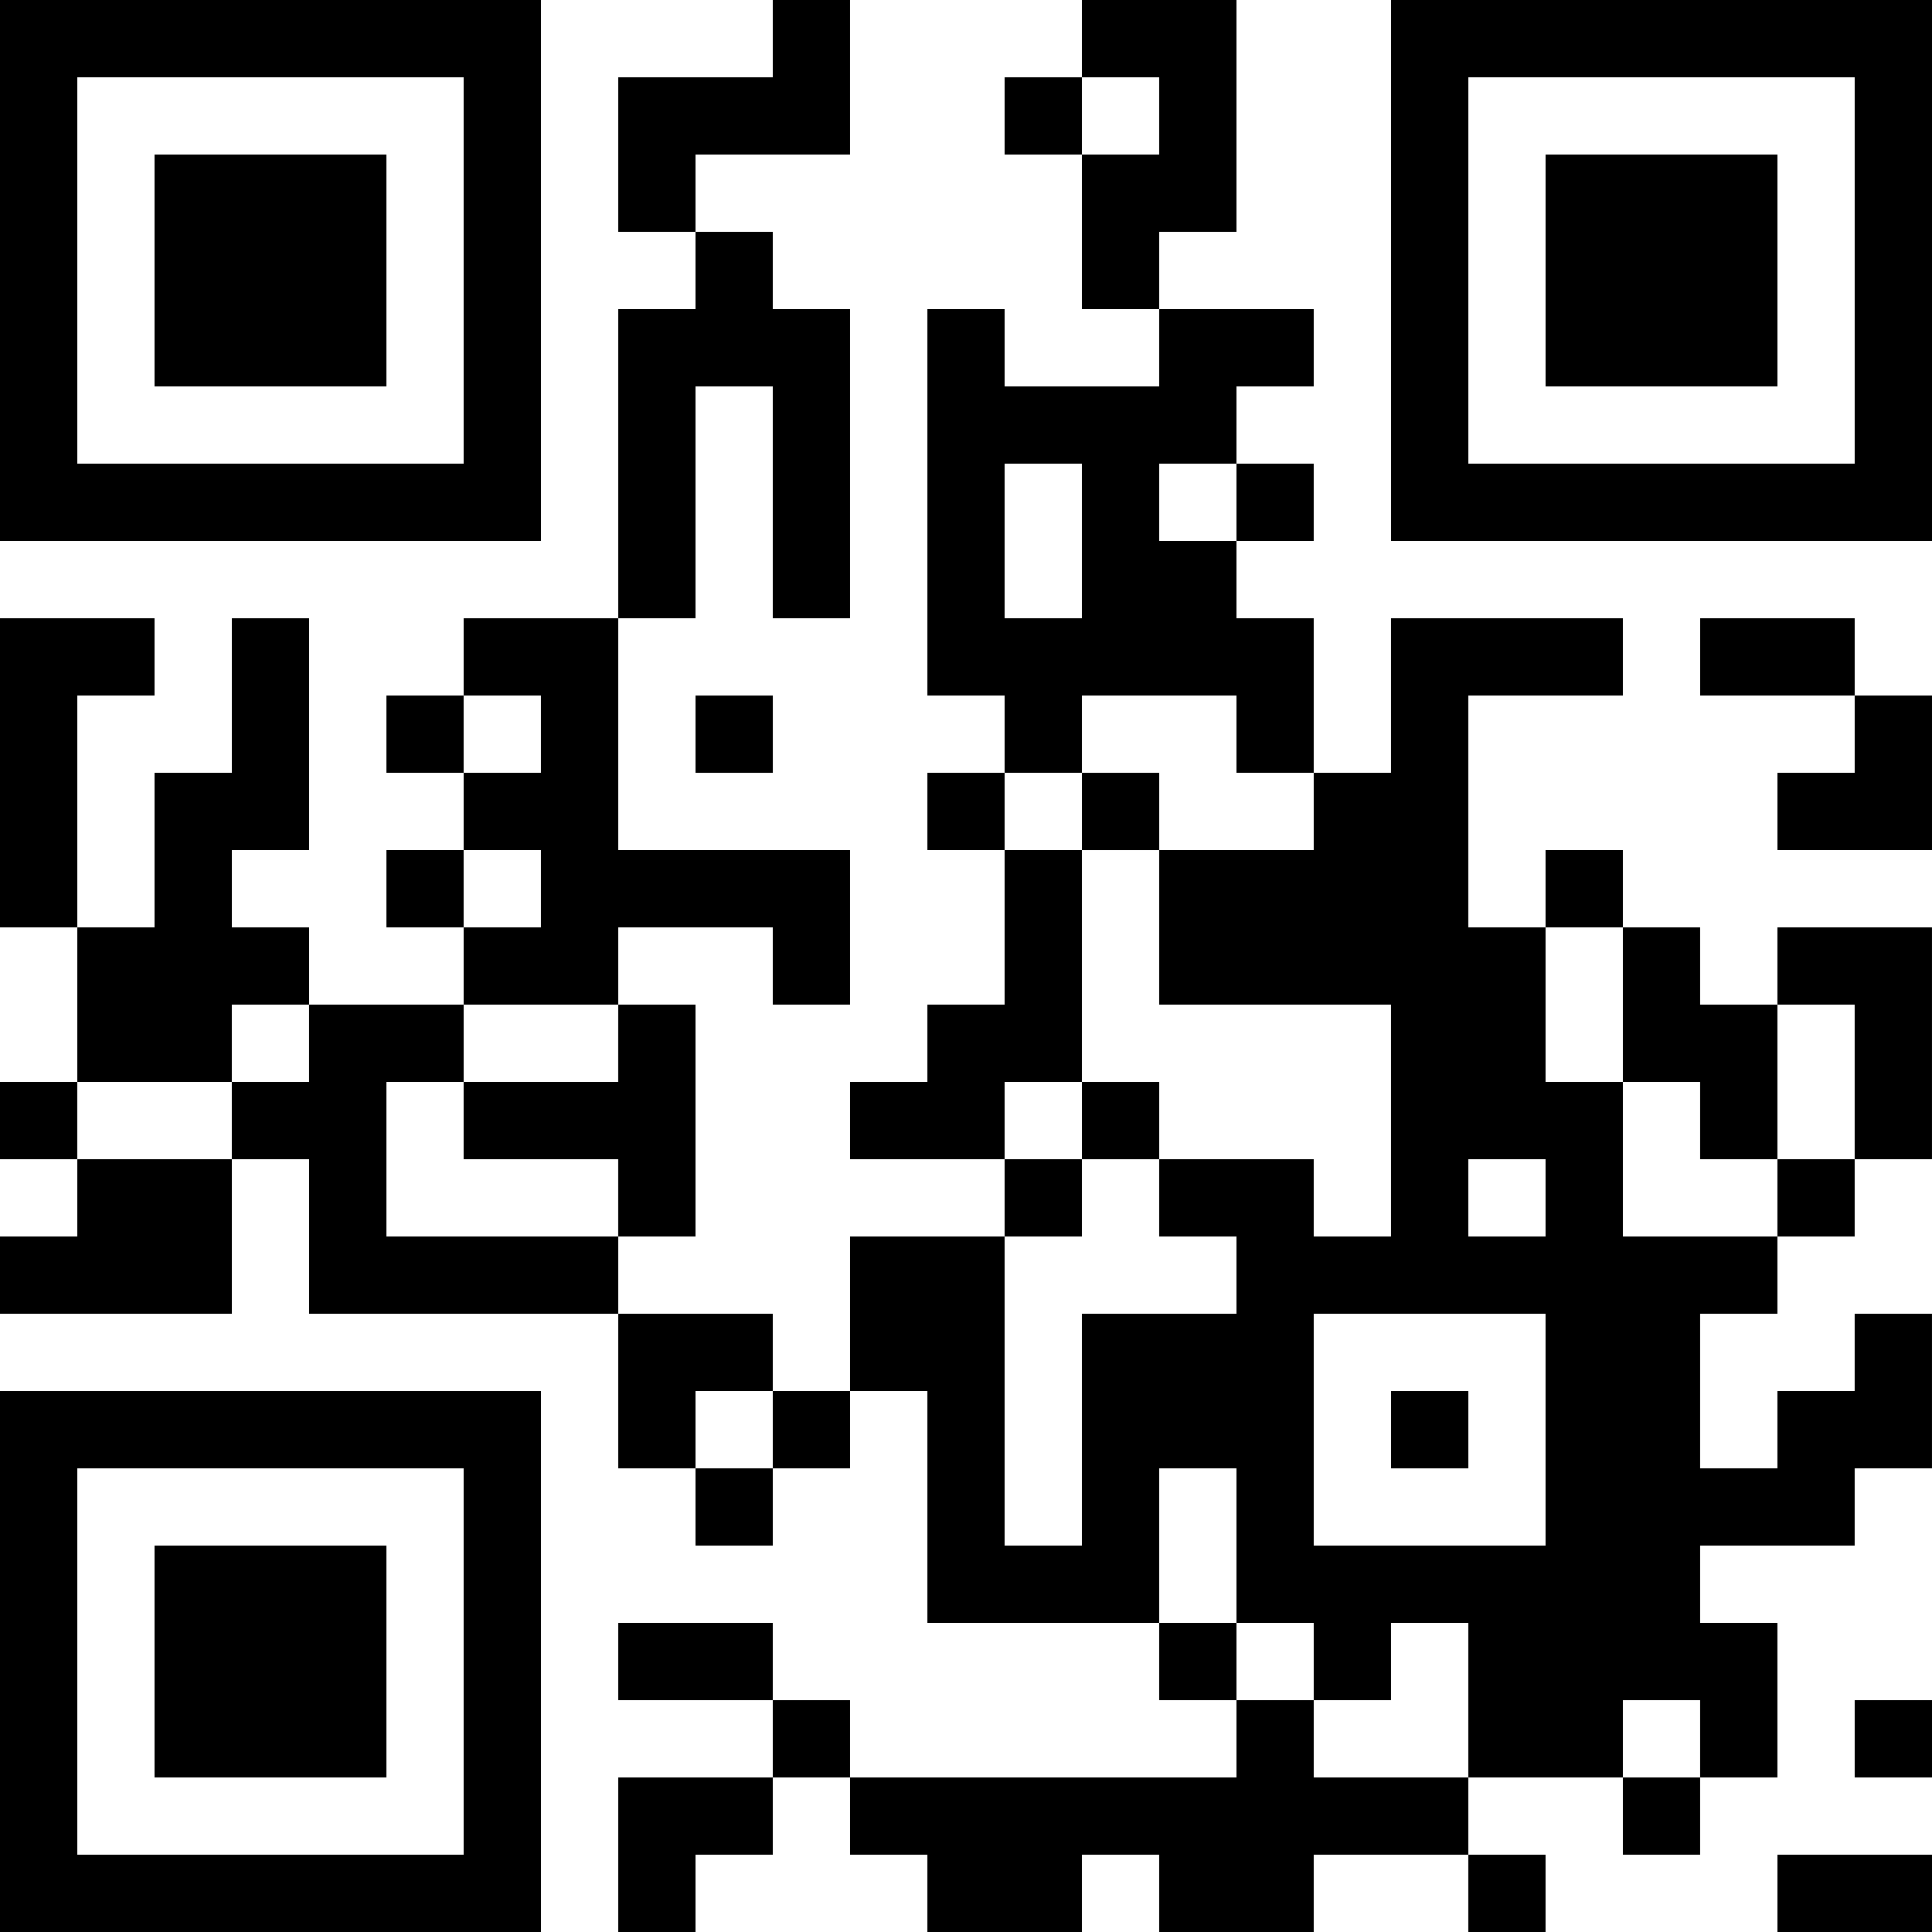
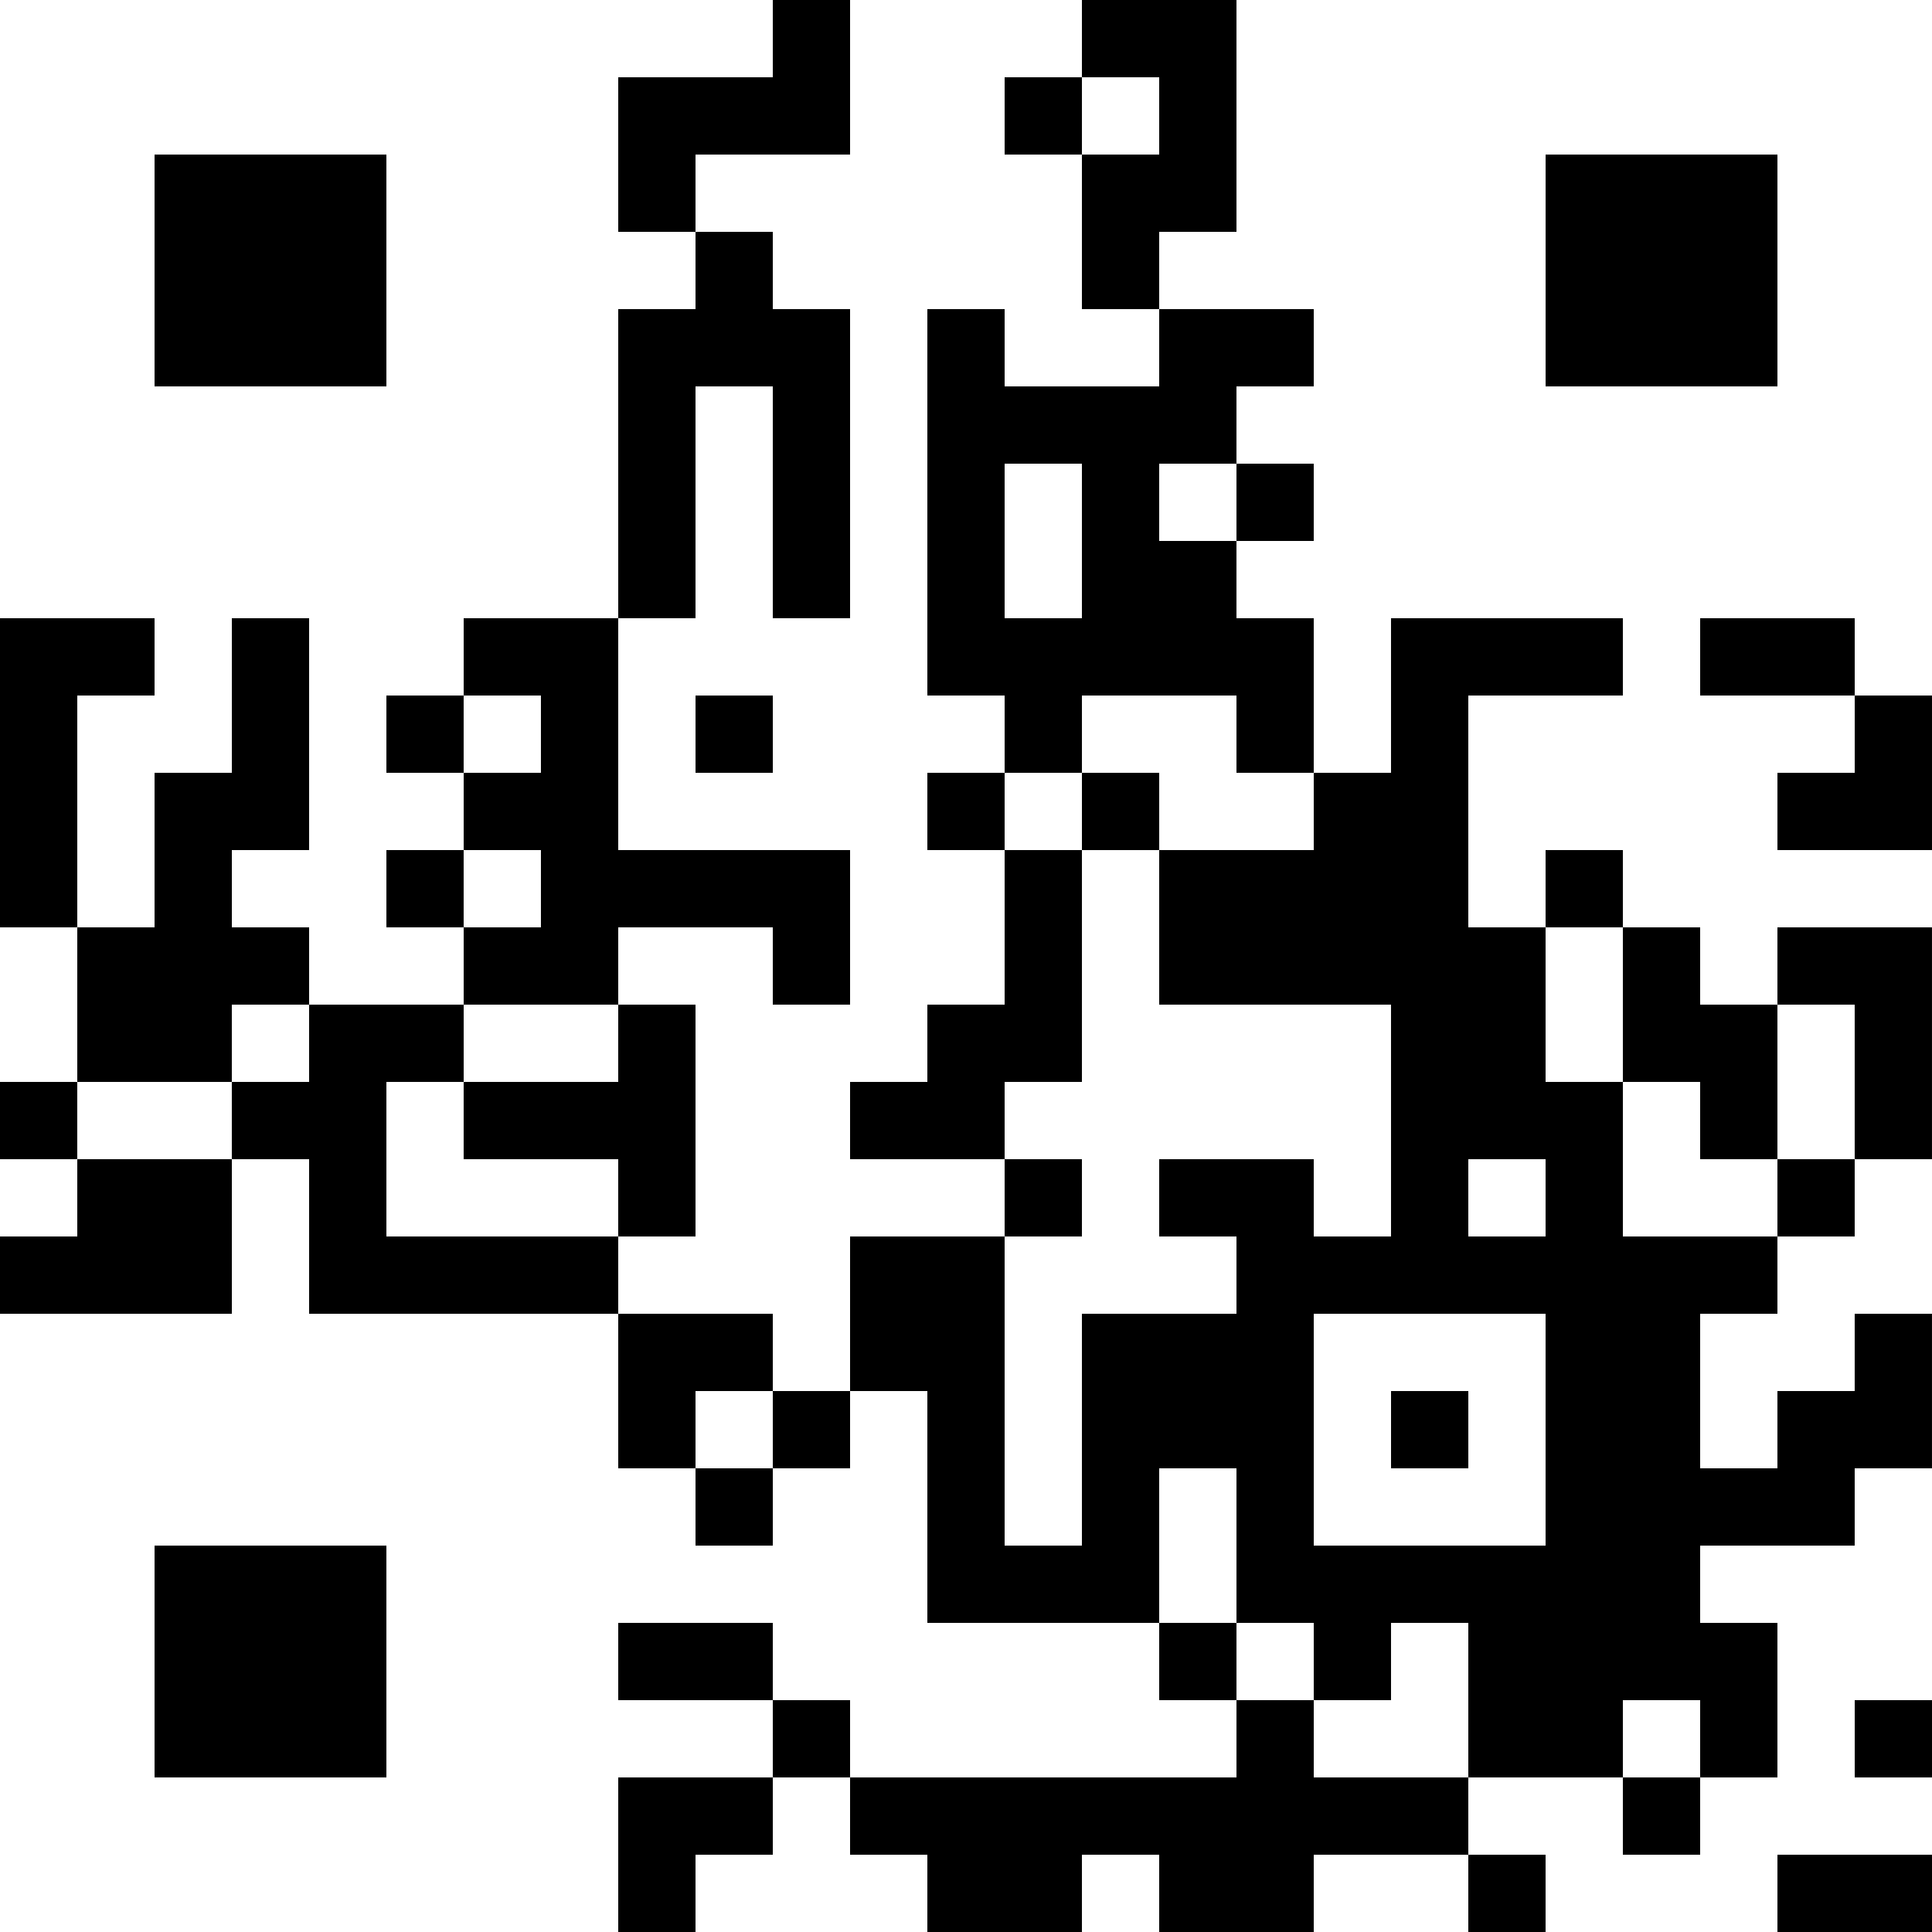
<svg xmlns="http://www.w3.org/2000/svg" width="92.001" height="92.001" viewBox="0 0 92.001 92.001">
  <g id="グループ_209" data-name="グループ 209" transform="translate(-608 -309)">
-     <path id="パス_262" data-name="パス 262" d="M608,321.88v12.88h25.76V309H608Zm22.08,0v9.2h-18.4v-18.4h18.4Zm0,0" />
    <path id="パス_263" data-name="パス 263" d="M620,326.52v5.52h11.04V321H620Zm0,0" transform="translate(-4.64 -4.64)" />
    <path id="パス_264" data-name="パス 264" d="M644.8,310.84v1.84h-7.36v7.36h3.68v3.68h-3.68v14.72h-7.36v3.68H626.4v3.68h3.68v3.68H626.4v3.68h3.68v3.68h-7.36v-3.68h-3.68v-3.68h3.68V338.44h-3.68v7.36h-3.68v7.36h-3.68v-11.04h3.68v-3.68H608v14.72h3.68v7.36H608v3.68h3.68v3.68H608v3.68h11.04V364.2h3.68v7.36h14.72v7.36h3.68v3.68h3.68v-3.68h3.68v-3.68h3.68v11.04H663.2v3.68h3.68v3.68h-18.4v-3.68H644.8v-3.68h-7.36v3.68h7.36v3.68h-7.36V401h3.68v-3.68h3.68v-3.68h3.68v3.68h3.68V401h7.36v-3.68h3.68V401h7.36v-3.68h7.36V401h3.68v-3.68h-3.68v-3.68h7.36v3.68h3.68v-3.68h3.68v-7.36h-3.68V382.6h7.36v-3.68H700v-7.36h-3.68v3.68h-3.68v3.68h-3.68v-7.36h3.68v-3.68h3.68V364.2H700v-11.04h-7.36v3.68h-3.68v-3.68h-3.68v-3.68H681.6v3.68h-3.68v-11.04h7.36v-3.68h-11.04v7.36h-3.68v-7.36h-3.68v-3.68h3.68v-3.68h-3.68V327.4h3.68v-3.68H663.2v-3.68h3.68V309h-7.36v3.68h-3.68v3.68h3.68v7.36h3.68v3.68h-7.36v-3.68h-3.68v18.4h3.68v3.68h-3.68v3.68h3.68v7.36h-3.68v3.68h-3.68v3.68h7.36v3.68h-7.36v7.36H644.8v-3.68h-7.36v-3.68h3.68v-11.04h-3.68v-3.68h7.36v3.68h3.68v-7.36H637.44V338.44h3.68V327.4h3.68v11.04h3.68V323.72H644.8v-3.68h-3.68v-3.68h7.36V309H644.8Zm18.4,3.68v1.84h-3.68v-3.68h3.68Zm-3.68,20.24v3.68h-3.68v-7.36h3.68Zm7.36-1.84v1.84H663.2v-3.68h3.68Zm-33.121,11.04v1.84h-3.68v-3.68h3.68Zm33.121,0v1.84h3.68v3.68H663.2v7.36h11.04v11.04h-3.68V364.2H663.2v3.68h3.68v3.68h-7.36V382.6h-3.68v-14.72h3.68V364.2h-3.68v-3.68h3.68v-11.04h-3.68V345.8h3.68v-3.68h7.36Zm-33.121,7.36v1.84h-3.68v-3.68h3.68Zm51.521,5.52v3.68h3.68v3.68h3.68v-7.36h3.68v7.36h-3.68v3.68h-7.36v-7.36H681.6v-7.36h3.68Zm-62.561,1.84v1.84h-3.68v3.68h-7.36v-3.68h7.36v-3.68h3.68Zm14.72,0v1.84h-7.36v3.68h7.36v3.68H626.4v-7.36h3.68v-3.68h7.36Zm44.161,7.36v1.84h-3.68V364.2h3.68Zm0,11.04v5.52h-11.04v-11.04H681.6Zm-36.8,0v1.84h-3.68v-3.68h3.68Zm22.08,5.52v3.68h3.68v3.68h3.68v-3.68h3.68v7.36h-7.36v-3.68h-3.68v-3.68H663.2v-7.36h3.68Zm22.08,9.2v1.84h-3.68v-3.68h3.68Zm0,0" />
    <path id="パス_265" data-name="パス 265" d="M692,370.84v1.84h3.68V369H692Zm0,0" transform="translate(-32.479 -23.199)" />
-     <path id="パス_266" data-name="パス 266" d="M692,394.84v1.84h3.68V393H692Zm0,0" transform="translate(-32.479 -32.479)" />
    <path id="パス_267" data-name="パス 267" d="M716,418.84v1.84h3.68V417H716Zm0,0" transform="translate(-41.759 -41.759)" />
-     <path id="パス_268" data-name="パス 268" d="M716,321.88v12.88h25.76V309H716Zm22.08,0v9.2h-18.4v-18.4h18.4Zm0,0" transform="translate(-41.759)" />
    <path id="パス_269" data-name="パス 269" d="M728,326.52v5.52h11.04V321H728Zm0,0" transform="translate(-46.399 -4.64)" />
    <path id="パス_270" data-name="パス 270" d="M740,358.84v1.84h7.36v3.68h-3.68v3.68h7.36v-7.36h-3.68V357H740Zm0,0" transform="translate(-51.039 -18.56)" />
    <path id="パス_271" data-name="パス 271" d="M662,364.84v1.84h3.68V363H662Zm0,0" transform="translate(-20.879 -20.879)" />
-     <path id="パス_272" data-name="パス 272" d="M608,429.88v12.88h25.76V417H608Zm22.08,0v9.2h-18.4v-18.4h18.4Zm0,0" transform="translate(0 -41.759)" />
    <path id="パス_273" data-name="パス 273" d="M620,434.52v5.52h11.04V429H620Zm0,0" transform="translate(-4.64 -46.399)" />
    <path id="パス_274" data-name="パス 274" d="M752,442.84v1.84h3.68V441H752Zm0,0" transform="translate(-55.679 -51.039)" />
    <path id="パス_275" data-name="パス 275" d="M746,454.84v1.84h7.36V453H746Zm0,0" transform="translate(-53.359 -55.679)" />
  </g>
</svg>